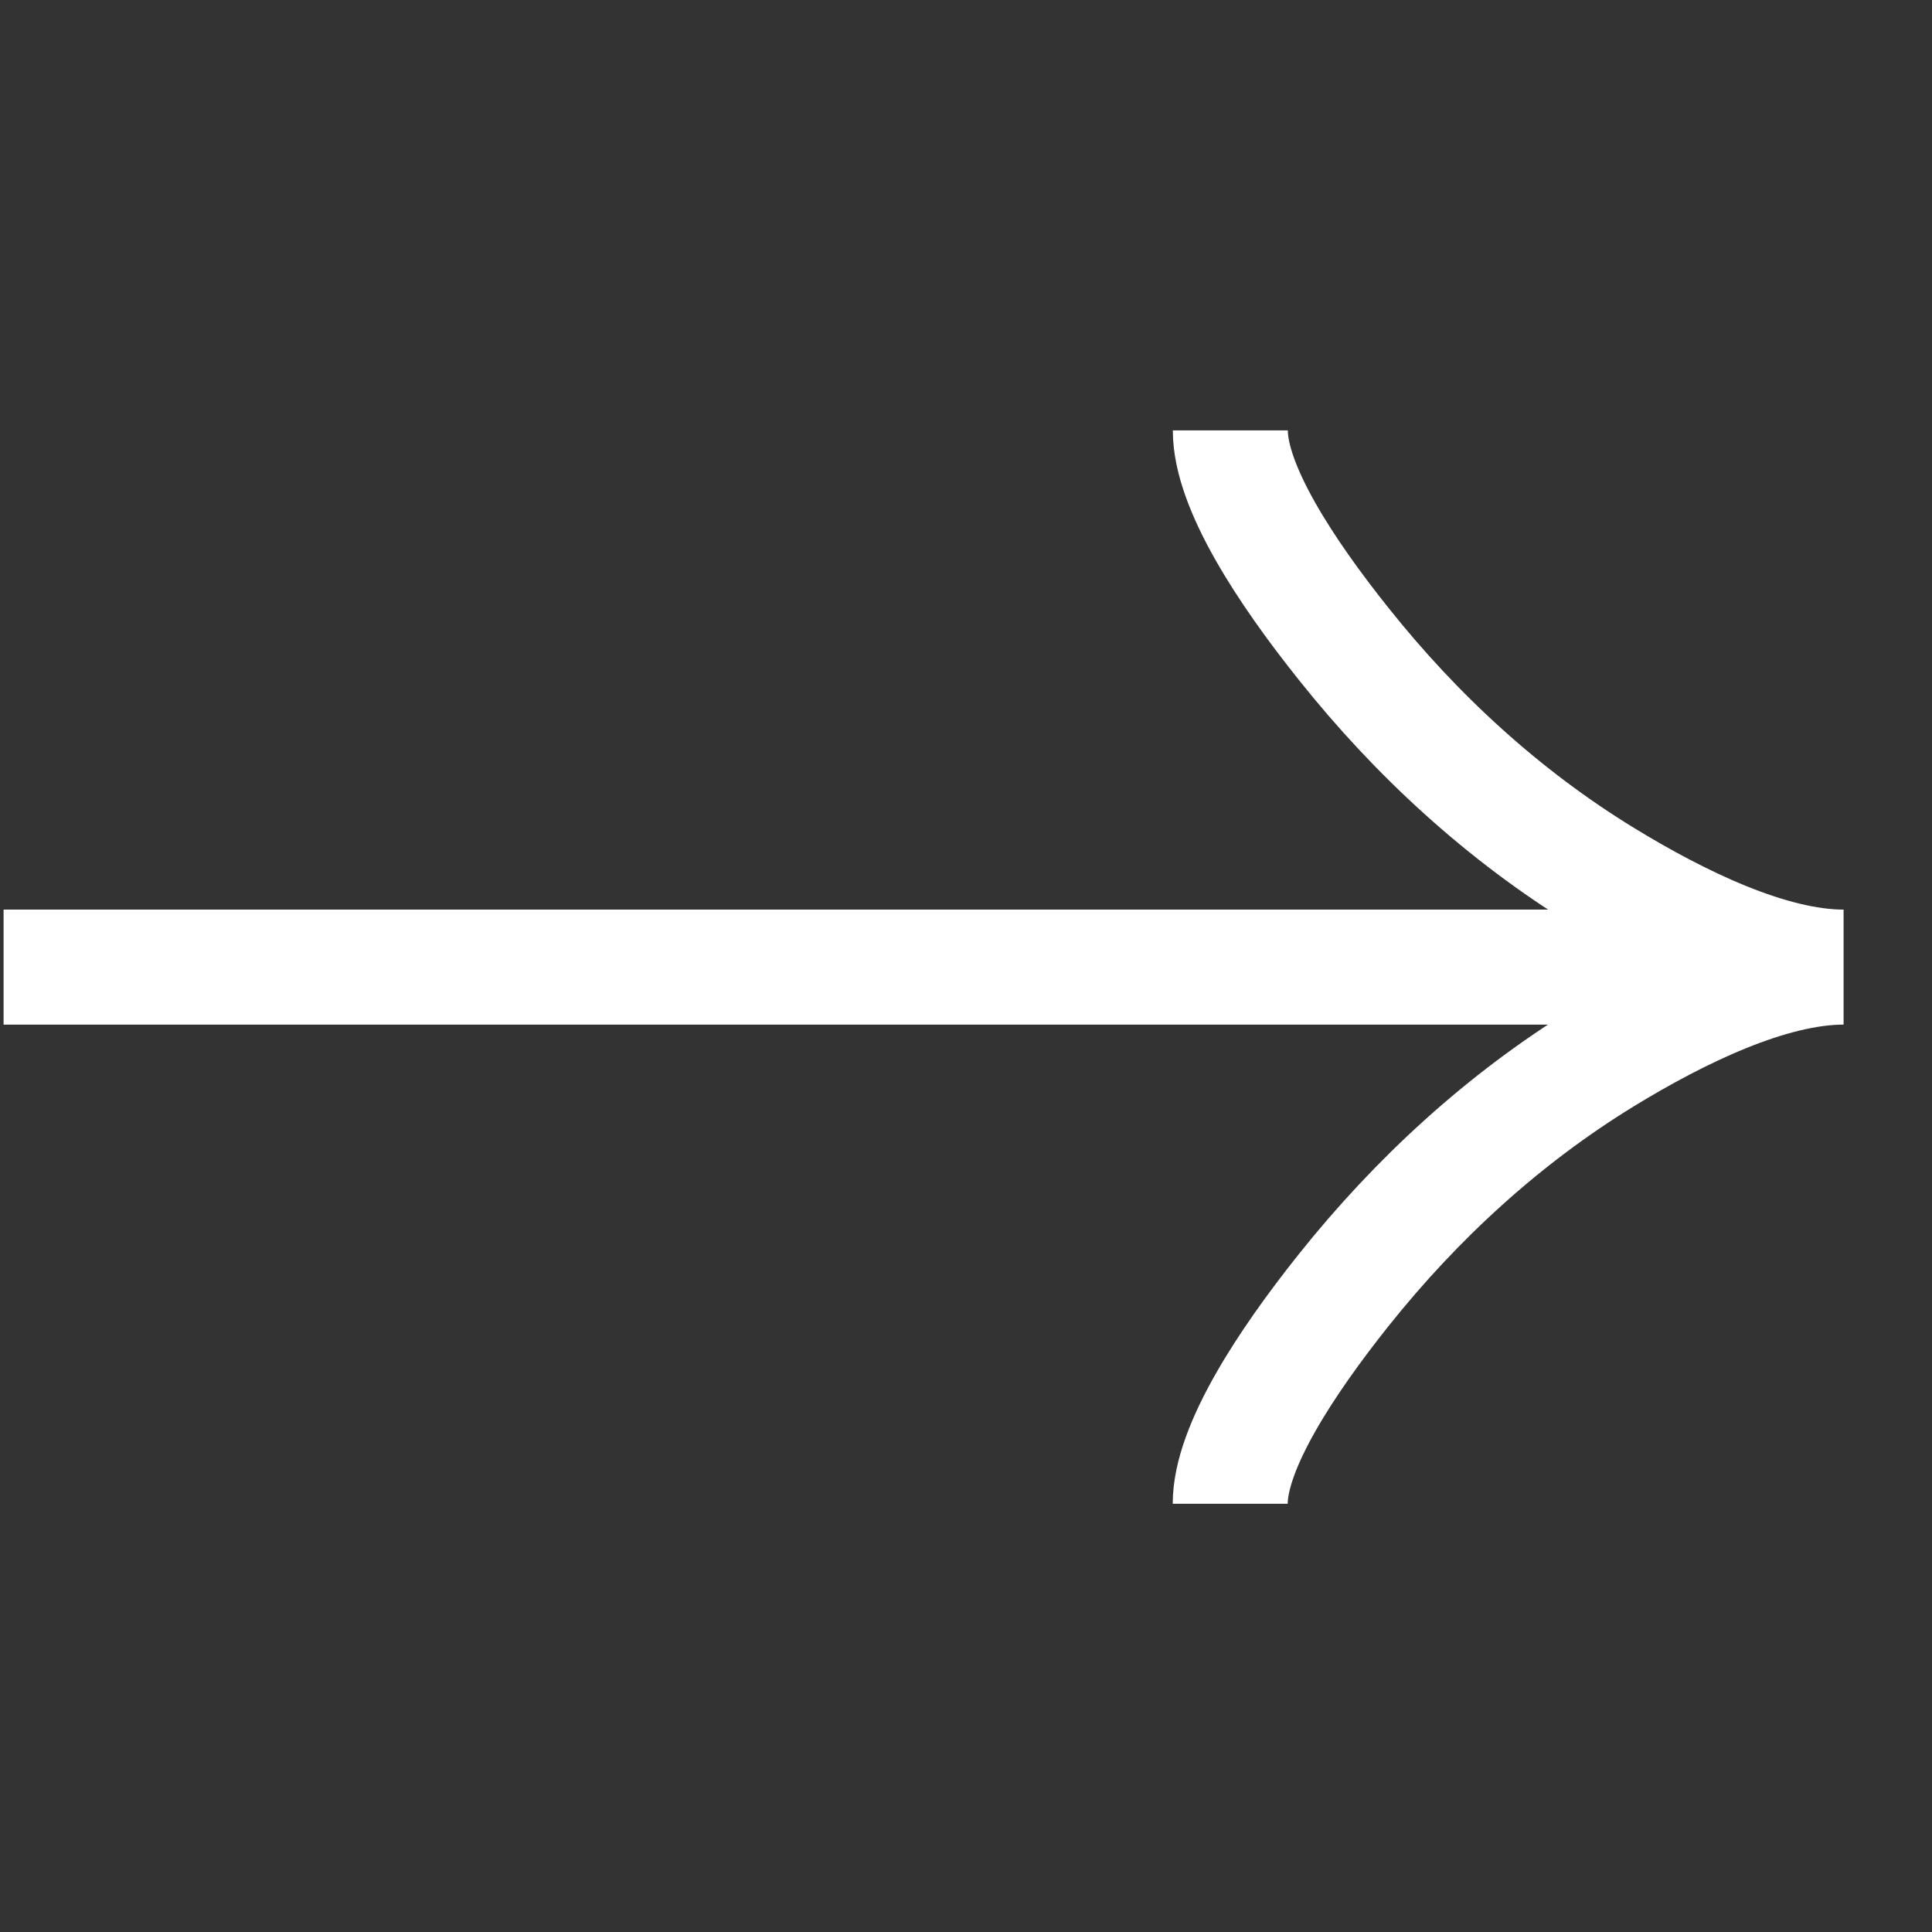
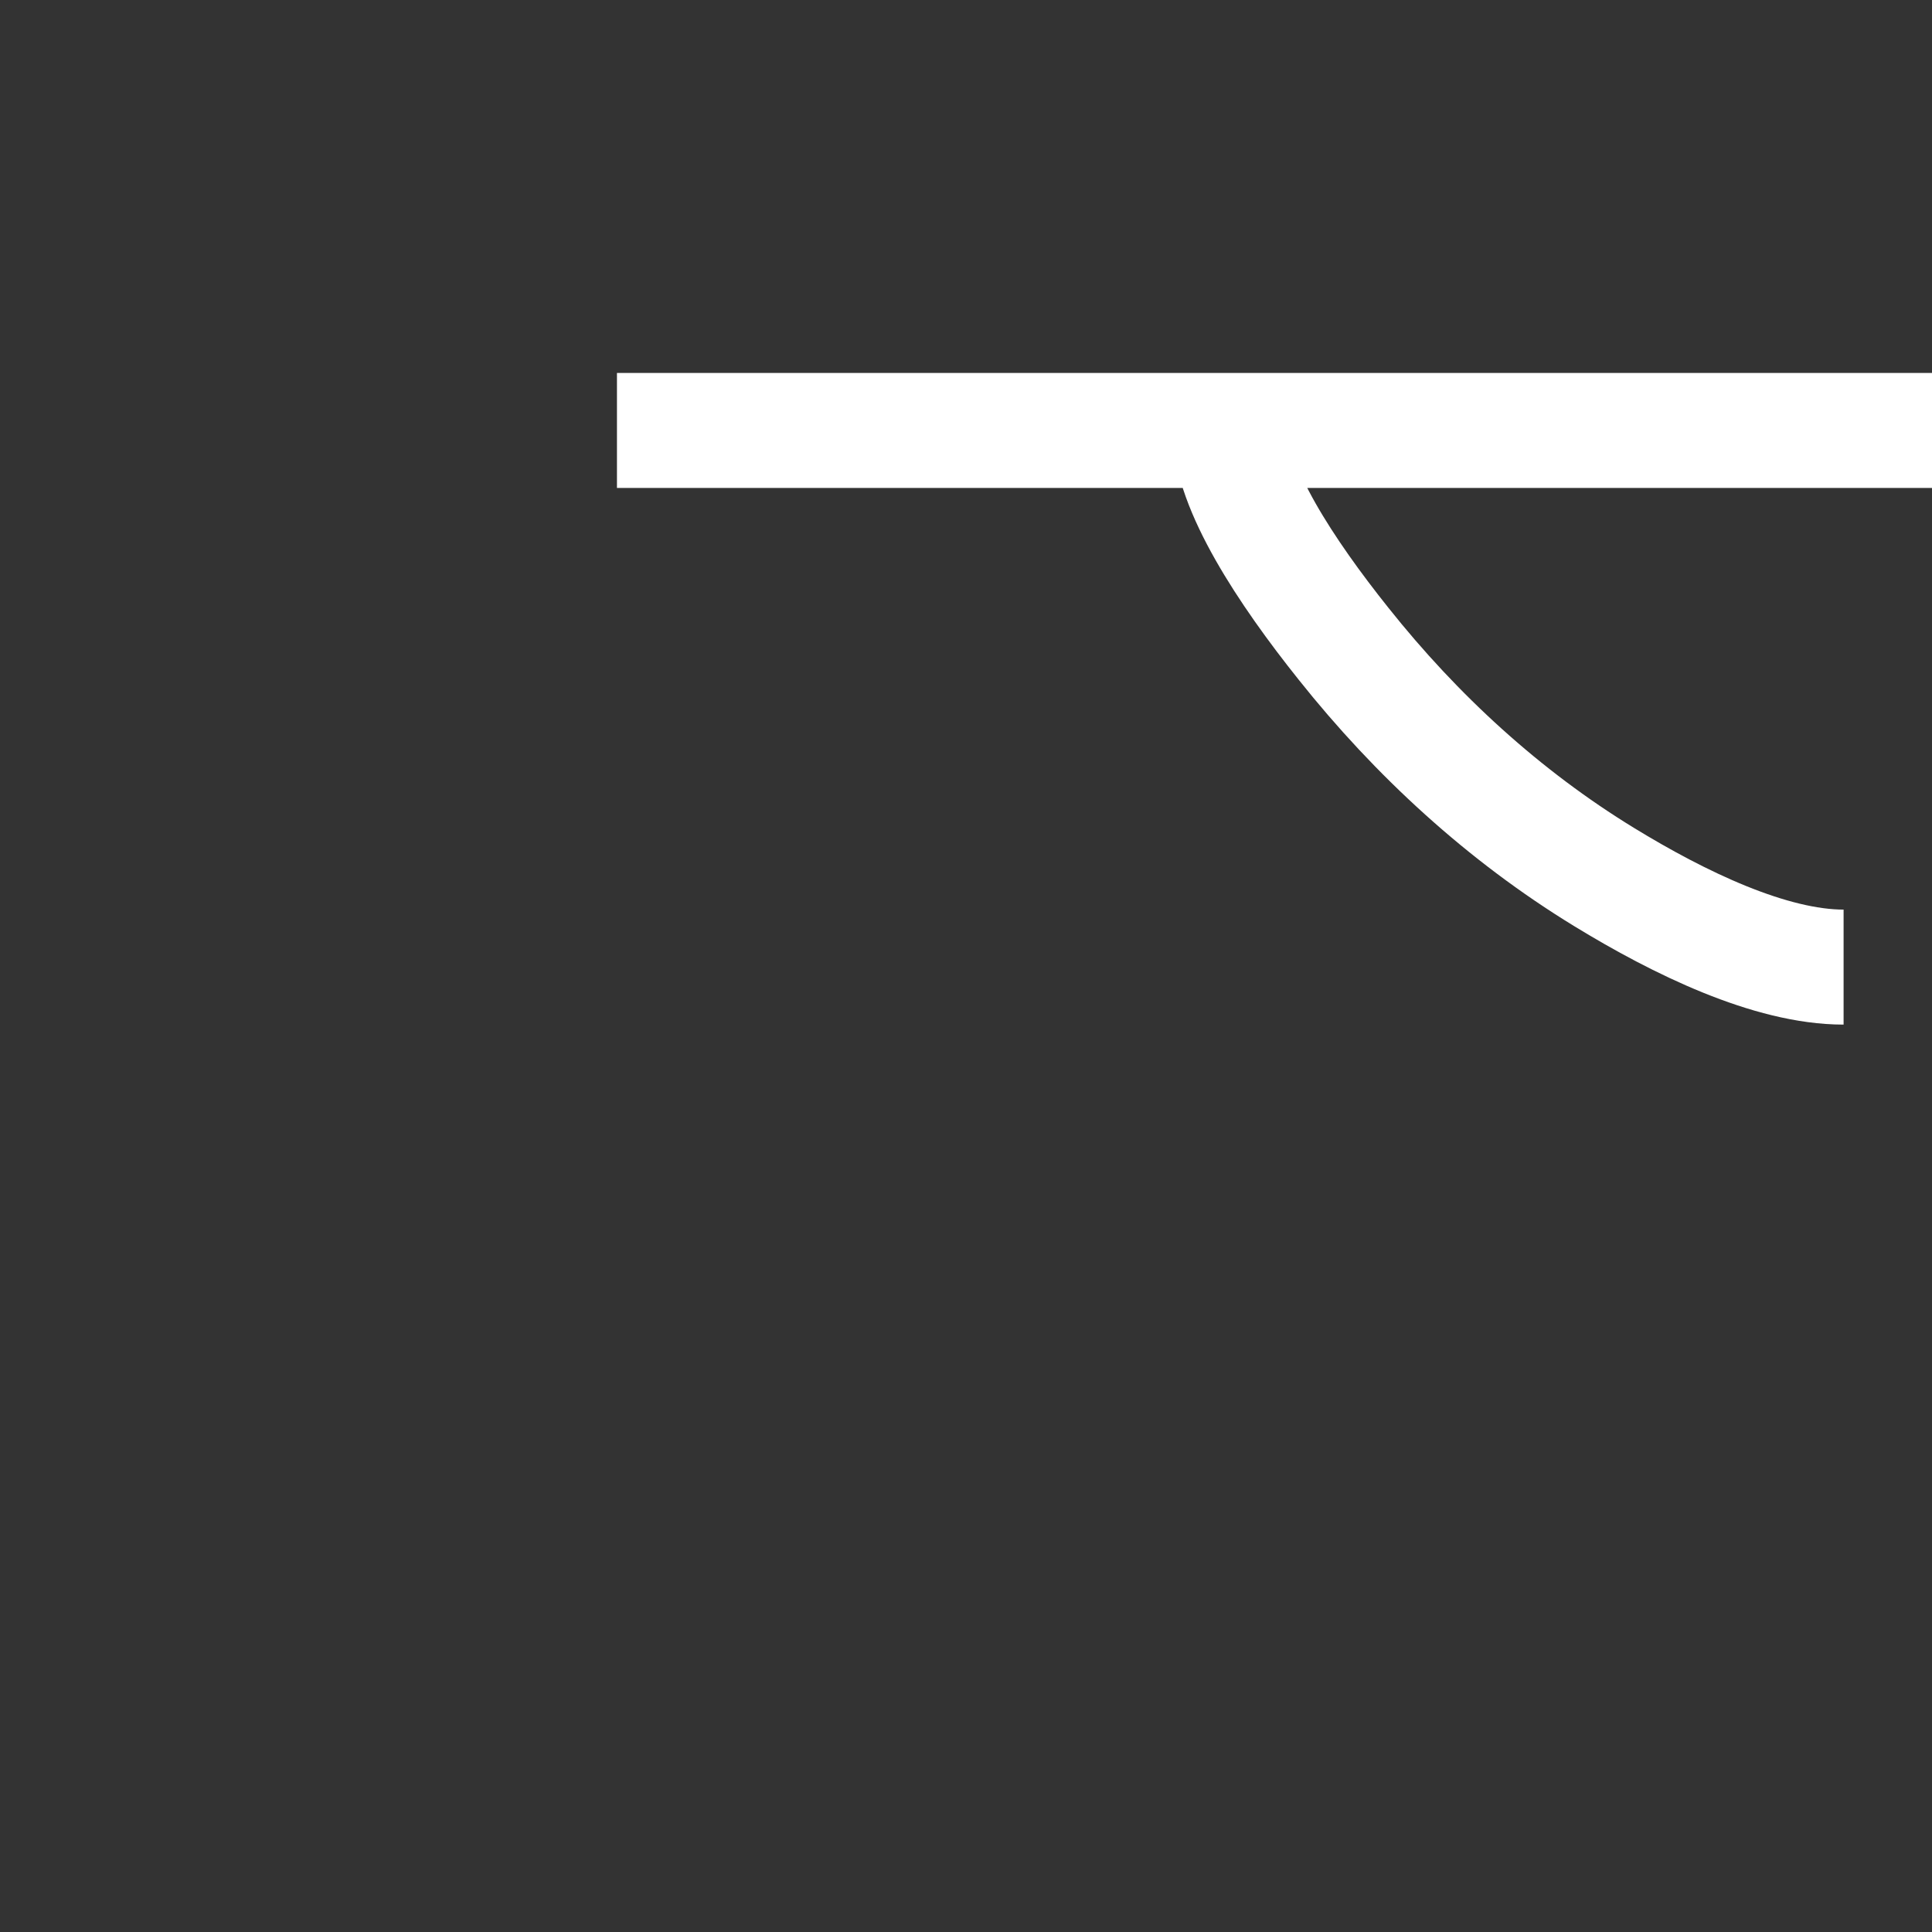
<svg xmlns="http://www.w3.org/2000/svg" width="21" height="21" fill="none">
  <rect width="100%" height="100%" fill="#333333" stroke="none" />
-   <path stroke="#fff" stroke-width="1.25" d="M13.373 4.678c0 .619.61 1.542 1.229 2.317.795 1 1.745 1.872 2.834 2.538.817.5 1.807.979 2.603.979m0 0c-.796 0-1.787.479-2.603.978-1.09.667-2.04 1.54-2.834 2.537-.618.776-1.23 1.701-1.23 2.318m6.667-5.833h-20" />
+   <path stroke="#fff" stroke-width="1.25" d="M13.373 4.678c0 .619.61 1.542 1.229 2.317.795 1 1.745 1.872 2.834 2.538.817.5 1.807.979 2.603.979m0 0m6.667-5.833h-20" />
</svg>